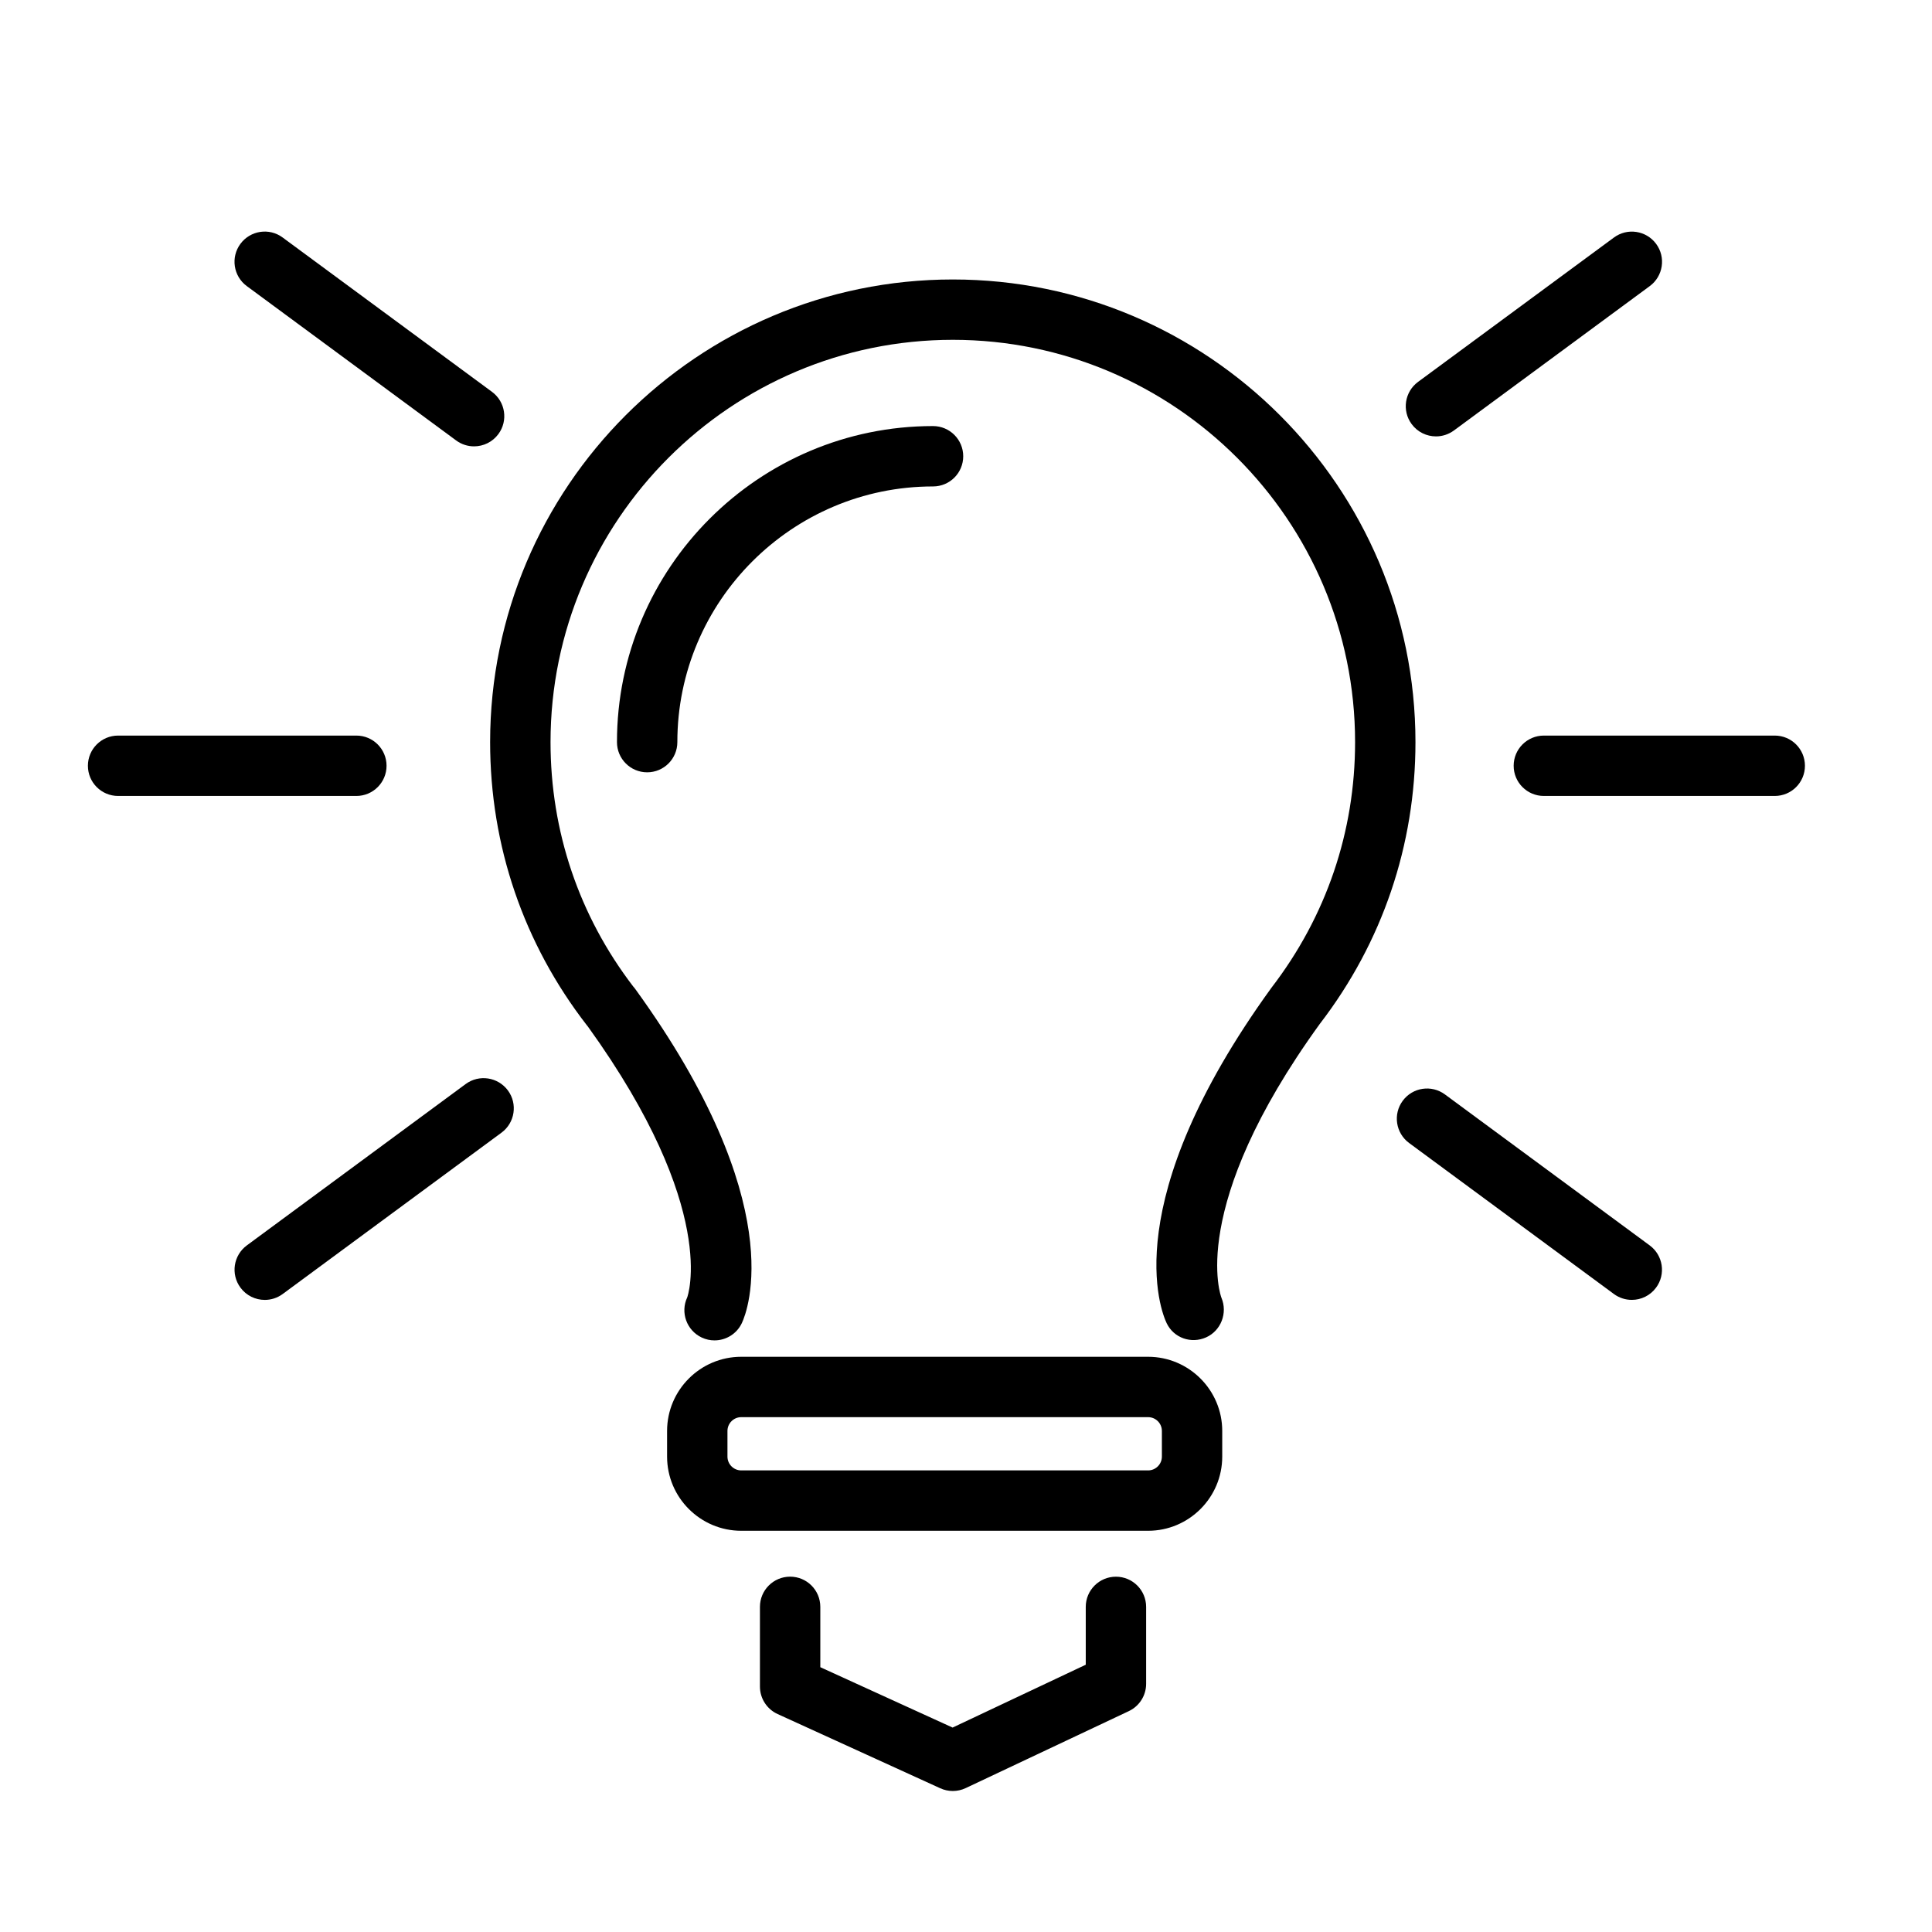
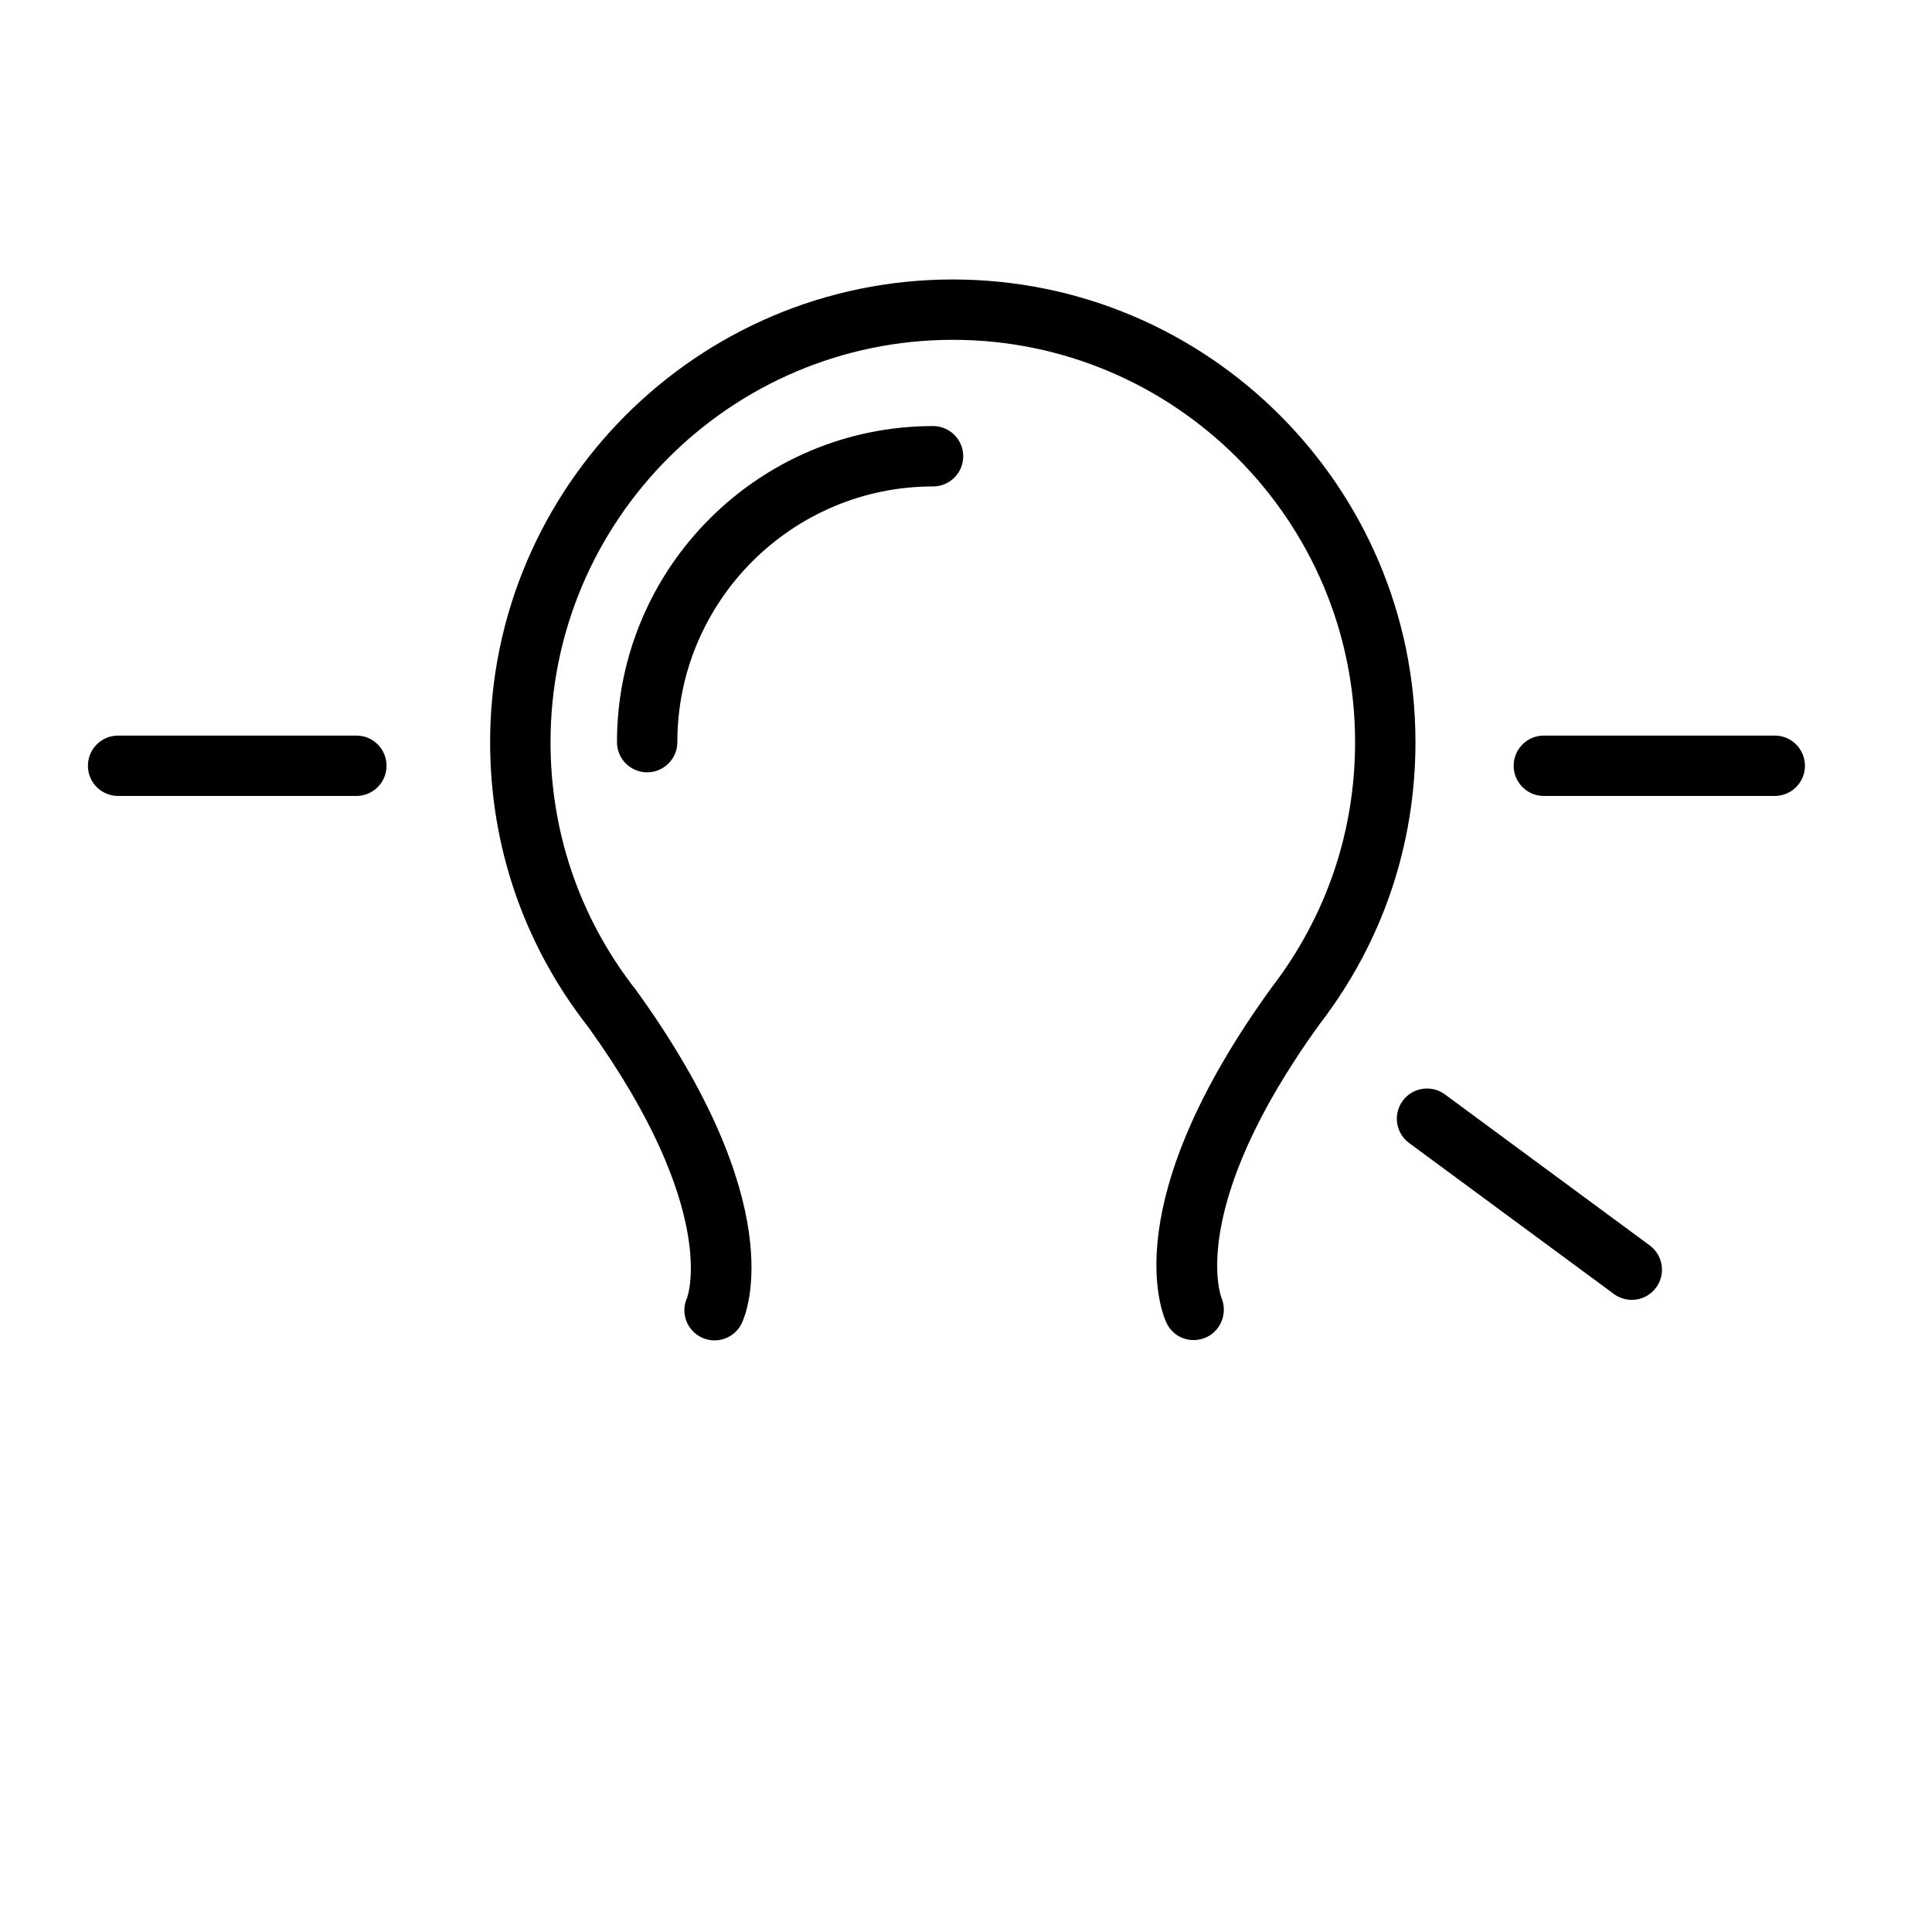
<svg xmlns="http://www.w3.org/2000/svg" version="1.1" id="Capa_1" x="0px" y="0px" width="64px" height="64px" viewBox="0 0 64 64" enable-background="new 0 0 64 64" xml:space="preserve">
  <path d="M31.908,15.114c0-0.552-0.447-1-1-1c-5.773,0-10.47,4.697-10.47,10.47c0,0.552,0.447,1,1,1c0.553,0,1-0.448,1-1  c0-4.67,3.8-8.47,8.47-8.47C31.461,16.114,31.908,15.667,31.908,15.114z" />
  <path d="M16.236,24.584c0,3.432,1.109,6.677,3.208,9.384c0.01,0.013,0.021,0.026,0.032,0.039c4.377,6.076,3.289,8.966,3.289,8.971  c-0.234,0.5-0.018,1.095,0.482,1.33c0.137,0.064,0.281,0.095,0.423,0.094c0.376,0,0.736-0.213,0.906-0.576  c0.181-0.384,1.611-3.963-3.53-11.061c-0.023-0.031-0.046-0.061-0.072-0.089c-1.791-2.34-2.737-5.136-2.737-8.093  c0-7.348,5.979-13.326,13.326-13.326s13.326,5.978,13.326,13.326c0,2.965-0.952,5.772-2.771,8.138  c-5.144,7.103-3.656,10.723-3.47,11.113c0.235,0.489,0.812,0.689,1.306,0.468c0.494-0.221,0.718-0.809,0.509-1.309  c-0.012-0.029-1.158-2.977,3.258-9.076c2.072-2.696,3.168-5.923,3.168-9.333c0-8.451-6.875-15.326-15.326-15.326  S16.236,16.134,16.236,24.584z" />
-   <path d="M40.488,48.252v-0.85c0-1.355-1.103-2.457-2.457-2.457H24.555c-1.355,0-2.457,1.102-2.457,2.457v0.85  c0,1.354,1.102,2.457,2.457,2.457h13.477C39.386,50.709,40.488,49.607,40.488,48.252z M24.098,48.252v-0.85  c0-0.252,0.205-0.457,0.457-0.457h13.477c0.252,0,0.457,0.205,0.457,0.457v0.85c0,0.252-0.205,0.457-0.457,0.457H24.555  C24.303,48.709,24.098,48.504,24.098,48.252z" />
-   <path d="M26.174,52.229c-0.553,0-1,0.448-1,1v2.641c0,0.392,0.229,0.747,0.585,0.91l5.389,2.459c0.132,0.06,0.273,0.09,0.415,0.09  c0.146,0,0.292-0.032,0.427-0.096l5.404-2.55c0.35-0.165,0.573-0.517,0.573-0.904v-2.549c0-0.552-0.447-1-1-1s-1,0.448-1,1v1.916  l-4.411,2.082l-4.382-2v-1.998C27.174,52.676,26.727,52.229,26.174,52.229z" />
  <path d="M54.86,42.654c0.328-0.444,0.233-1.07-0.211-1.398l-6.784-5.002c-0.445-0.328-1.07-0.234-1.398,0.211  c-0.328,0.444-0.233,1.07,0.211,1.398l6.784,5.002c0.179,0.132,0.387,0.195,0.593,0.195C54.361,43.061,54.664,42.92,54.86,42.654z" />
-   <path d="M15.111,14.591c0.179,0.132,0.387,0.195,0.593,0.195c0.307,0,0.609-0.141,0.806-0.407c0.328-0.444,0.233-1.07-0.211-1.398  L9.362,7.867c-0.444-0.329-1.07-0.233-1.398,0.211C7.636,8.523,7.73,9.149,8.175,9.477L15.111,14.591z" />
-   <path d="M15.426,35.91l-7.25,5.346c-0.444,0.328-0.539,0.954-0.211,1.398c0.196,0.266,0.499,0.407,0.806,0.407  c0.206,0,0.414-0.063,0.593-0.195l7.25-5.346c0.444-0.328,0.539-0.954,0.211-1.398C16.495,35.677,15.87,35.583,15.426,35.91z" />
-   <path d="M46.974,12.651c-0.444,0.328-0.539,0.954-0.211,1.398c0.196,0.266,0.499,0.407,0.806,0.407c0.206,0,0.414-0.064,0.593-0.195  l6.489-4.784c0.444-0.328,0.539-0.954,0.211-1.398c-0.328-0.444-0.953-0.54-1.398-0.211L46.974,12.651z" />
  <path d="M58.791,24.367h-7.649c-0.553,0-1,0.448-1,1c0,0.552,0.447,1,1,1h7.649c0.553,0,1-0.448,1-1  C59.791,24.815,59.344,24.367,58.791,24.367z" />
  <path d="M12.805,25.367c0-0.552-0.447-1-1-1H3.912c-0.553,0-1,0.448-1,1c0,0.552,0.447,1,1,1h7.893  C12.357,26.367,12.805,25.919,12.805,25.367z" />
</svg>